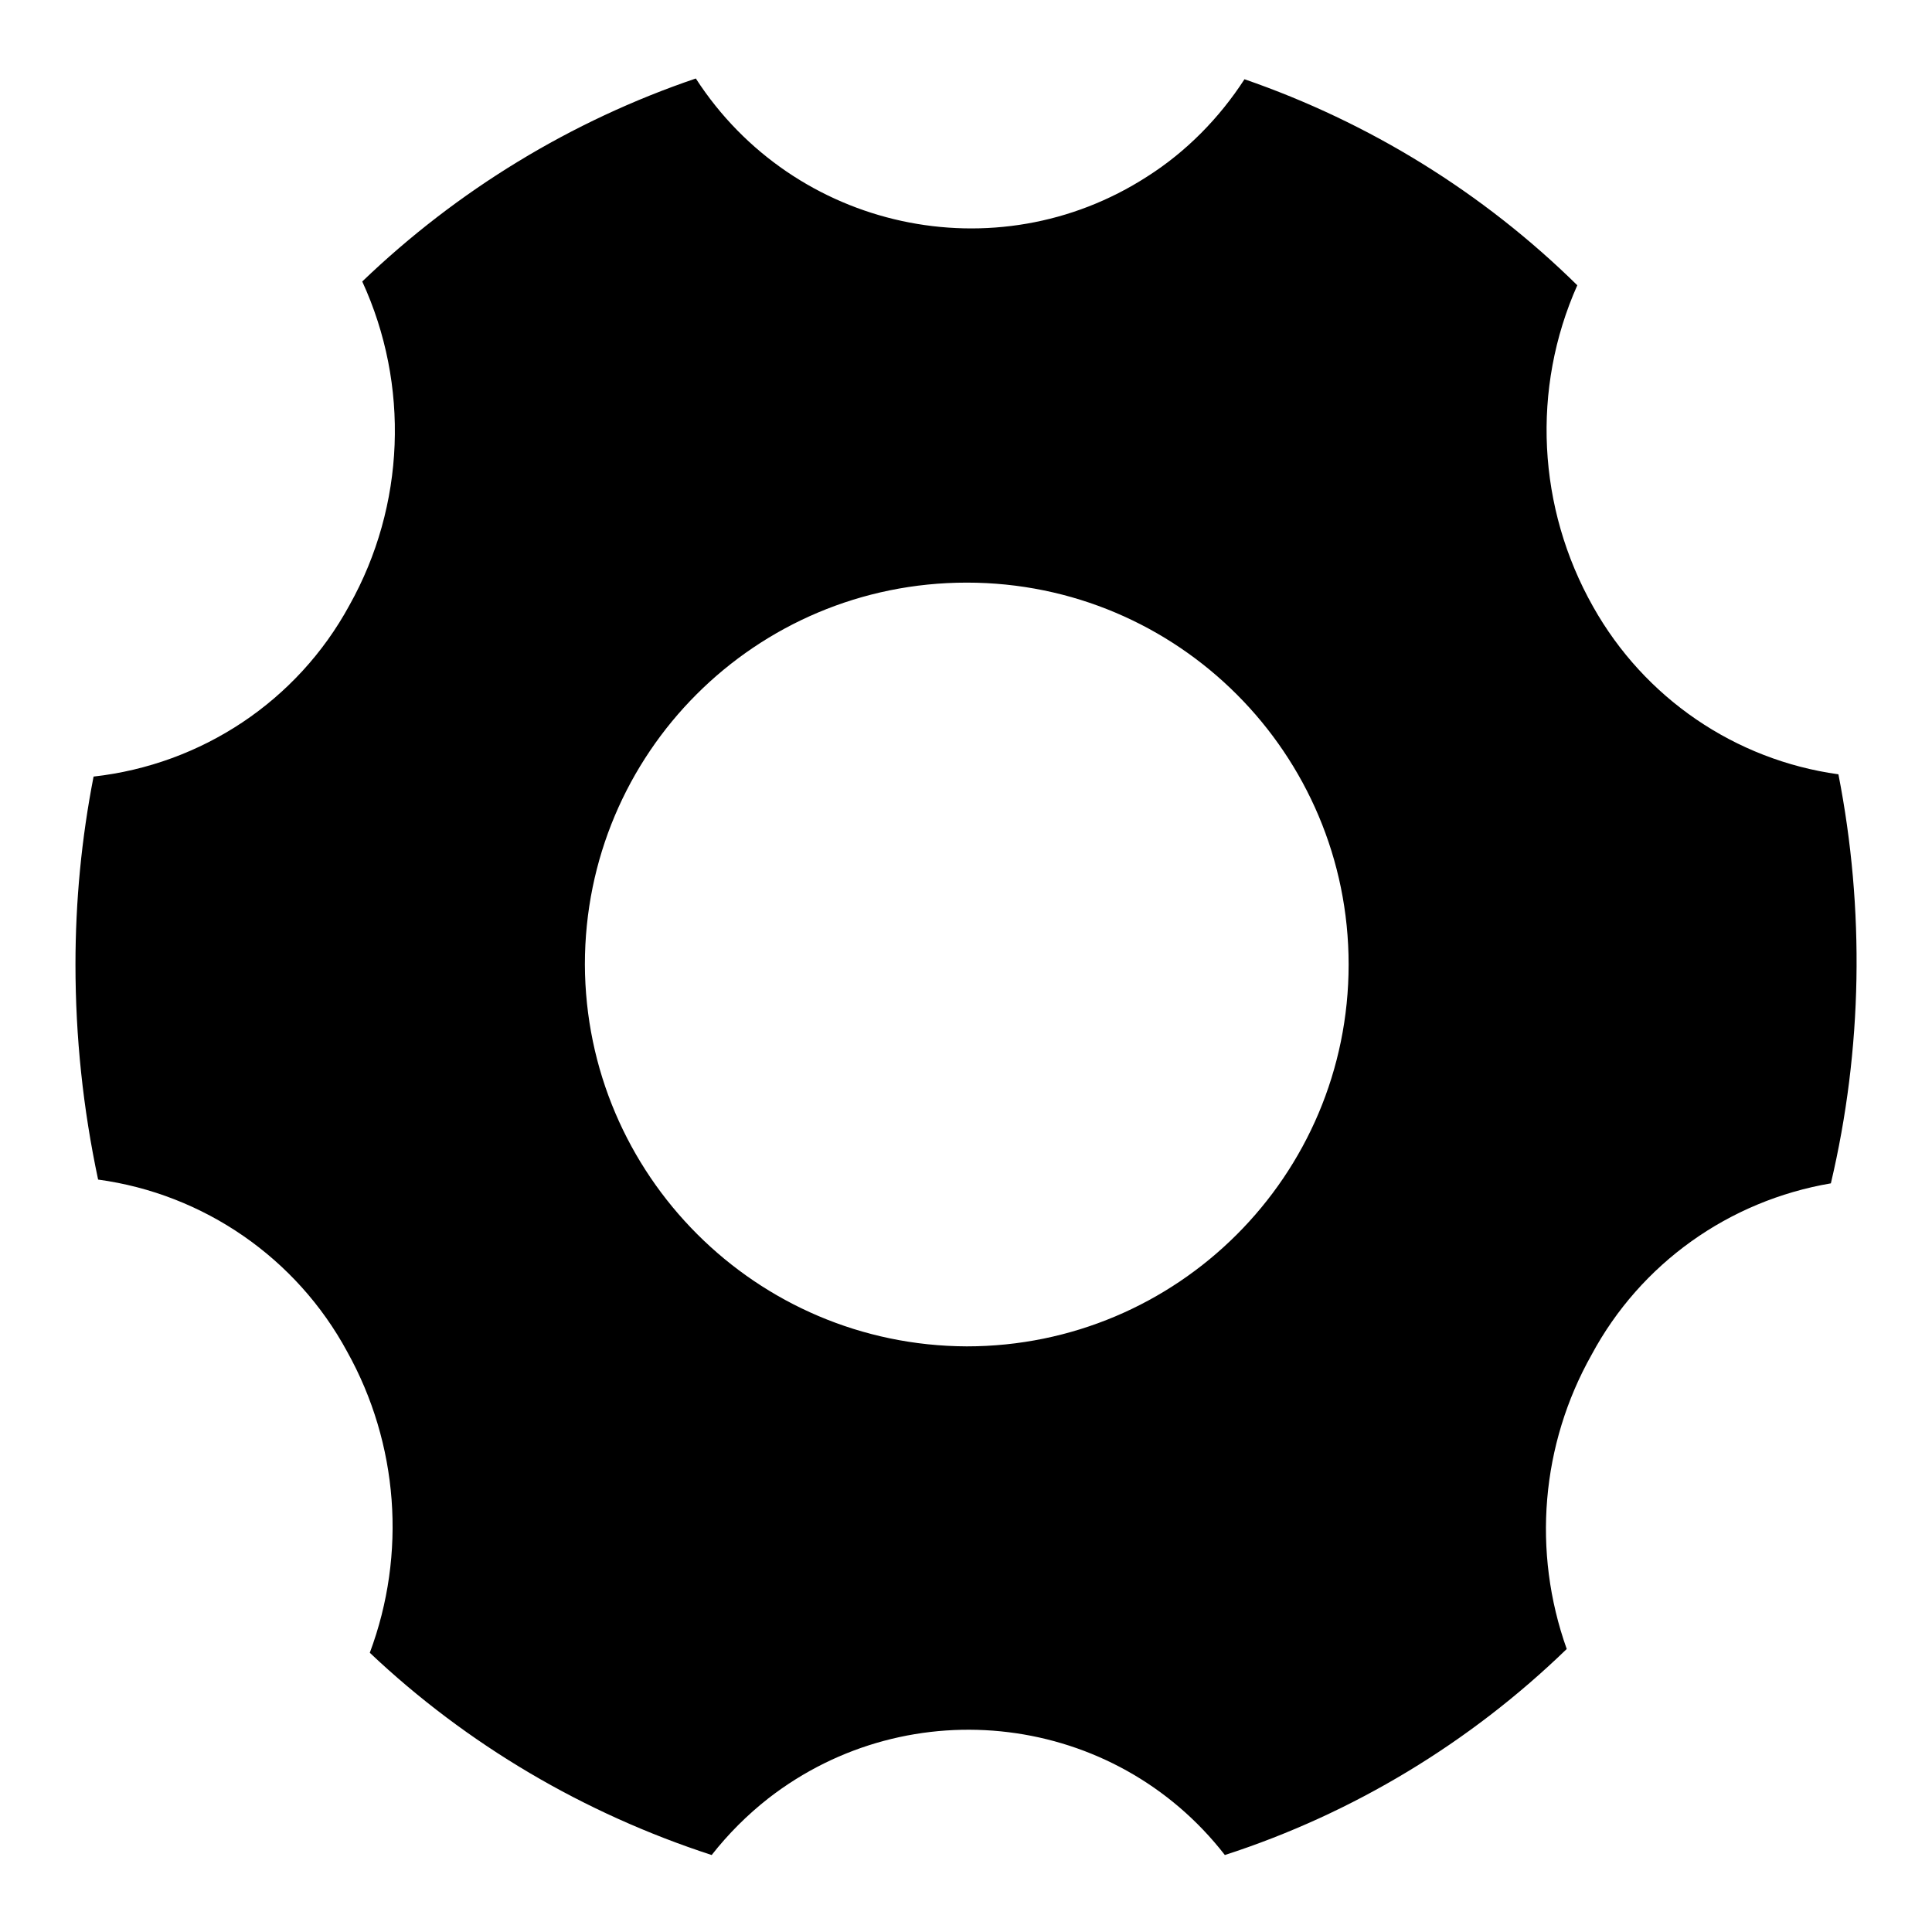
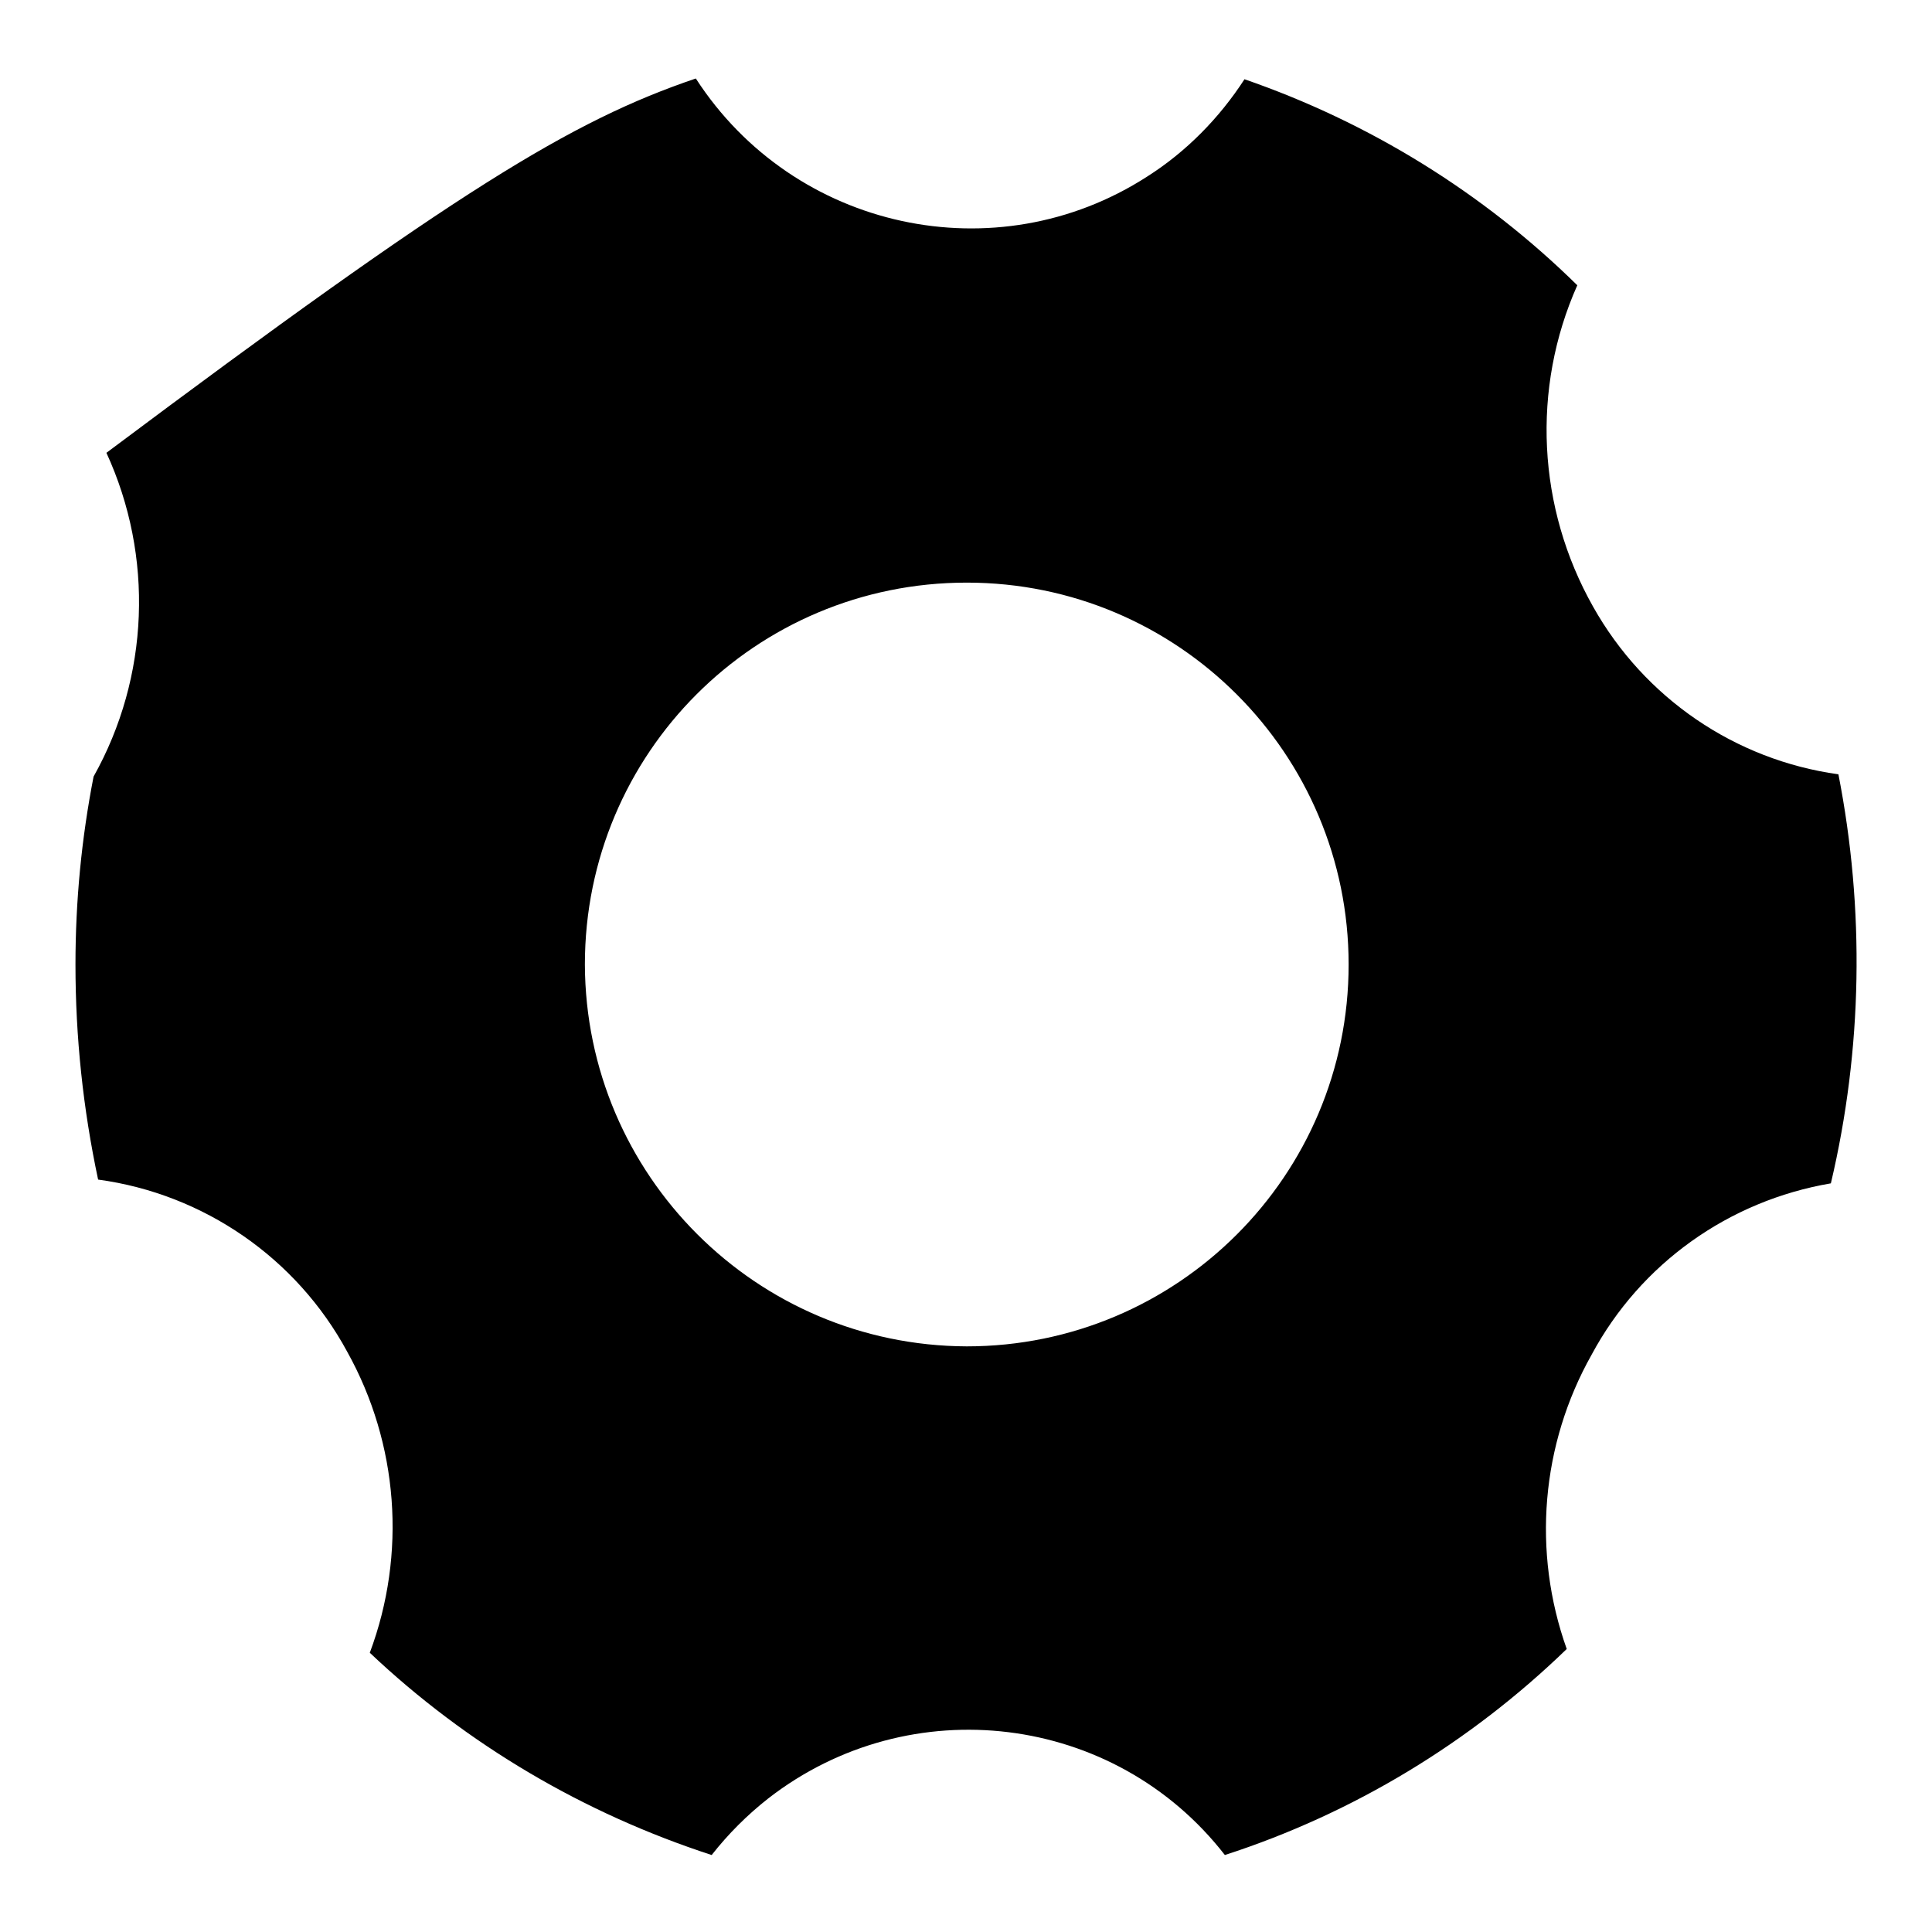
<svg xmlns="http://www.w3.org/2000/svg" version="1.1" x="0px" y="0px" viewBox="0 0 256 256" enable-background="new 0 0 256 256" xml:space="preserve">
  <g>
-     <path fill="#000000" d="M128.1,178.4c27.9,0,50.6-22.6,50.6-50.6c0-27.9-22.6-50.6-50.6-50.6s-50.6,22.6-50.6,50.6 C77.6,155.7,100.2,178.3,128.1,178.4z M10,127.8c0-8.4,0.8-16.7,2.4-24.9c14.3-1.6,27-10,33.9-22.7c7.4-13.2,8-29.2,1.7-42.9 C60.6,25.2,75.7,16,92.2,10.4C105.2,30.5,132,36.3,152,23.4c5.2-3.3,9.6-7.8,12.9-12.9c16.5,5.7,31.6,15,44.1,27.3 c-6.1,13.7-5.3,29.5,2.1,42.6c6.8,12.1,18.8,20.3,32.5,22.2c3.5,17.9,3.2,36.4-1,54.2c-13.5,2.3-25.2,10.6-31.7,22.7 c-6.7,11.9-7.9,26.1-3.3,39c-12.8,12.4-28.3,21.8-45.3,27.3c-14.6-18.8-41.7-22.1-60.5-7.5c-2.8,2.2-5.3,4.7-7.5,7.5 C77.4,240.3,61.9,231.2,49,219c4.9-13.1,3.8-27.7-3-39.9c-6.7-12.4-19-20.9-33-22.8C11,146.9,10,137.4,10,127.8z" />
+     <path fill="#000000" d="M128.1,178.4c27.9,0,50.6-22.6,50.6-50.6c0-27.9-22.6-50.6-50.6-50.6s-50.6,22.6-50.6,50.6 C77.6,155.7,100.2,178.3,128.1,178.4z M10,127.8c0-8.4,0.8-16.7,2.4-24.9c7.4-13.2,8-29.2,1.7-42.9 C60.6,25.2,75.7,16,92.2,10.4C105.2,30.5,132,36.3,152,23.4c5.2-3.3,9.6-7.8,12.9-12.9c16.5,5.7,31.6,15,44.1,27.3 c-6.1,13.7-5.3,29.5,2.1,42.6c6.8,12.1,18.8,20.3,32.5,22.2c3.5,17.9,3.2,36.4-1,54.2c-13.5,2.3-25.2,10.6-31.7,22.7 c-6.7,11.9-7.9,26.1-3.3,39c-12.8,12.4-28.3,21.8-45.3,27.3c-14.6-18.8-41.7-22.1-60.5-7.5c-2.8,2.2-5.3,4.7-7.5,7.5 C77.4,240.3,61.9,231.2,49,219c4.9-13.1,3.8-27.7-3-39.9c-6.7-12.4-19-20.9-33-22.8C11,146.9,10,137.4,10,127.8z" />
  </g>
</svg>